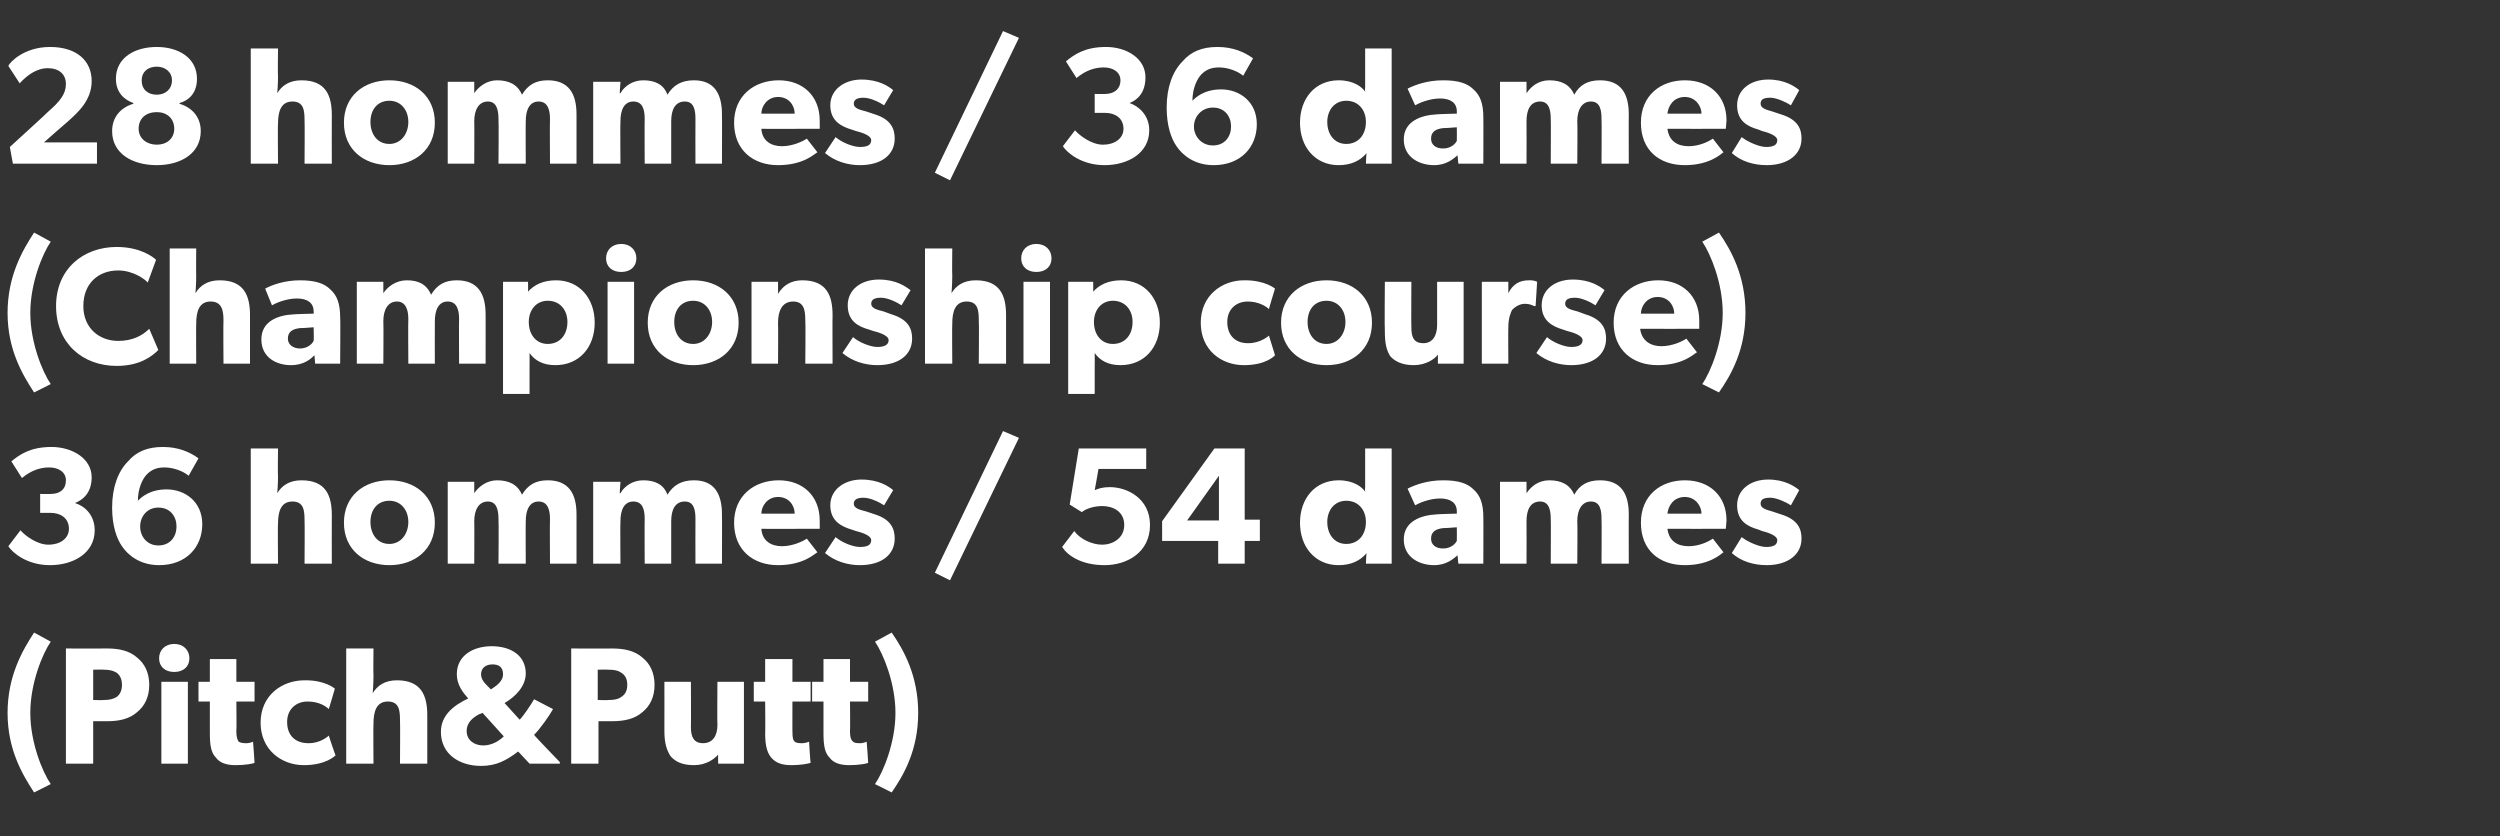
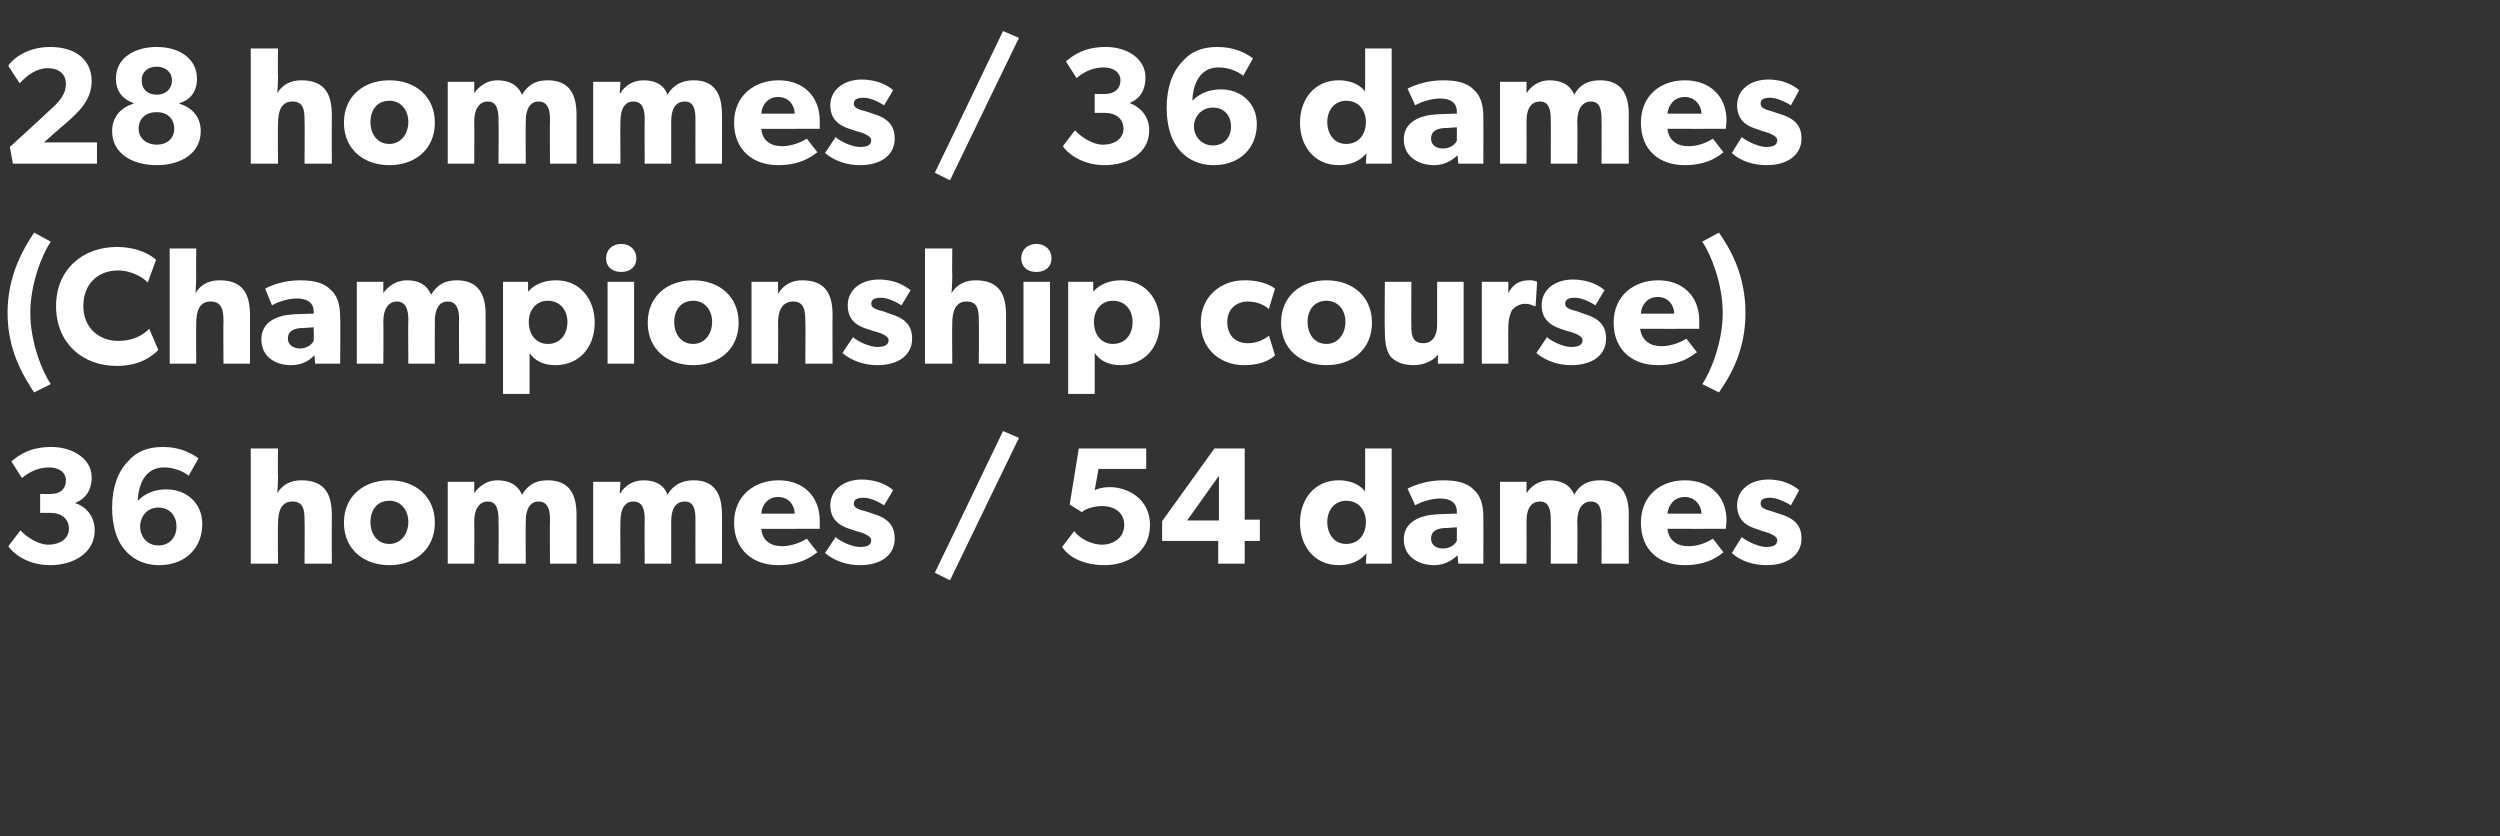
<svg xmlns="http://www.w3.org/2000/svg" version="1.1" width="330px" height="110.4px" viewBox="0 -4 330 110.4" style="top:-4px">
  <rect x="0" y="-4" width="330" height="110.4" fill="#333333" stroke="none" />
  <desc>28 hommes / 36 dames (Championship course) 36 hommes / 54 dames (Pitch&amp;Putt)</desc>
  <defs />
  <g id="Polygon60163">
-     <path d="M 1 90.1 C 1 85.2 3 81.8 4.5 79.5 C 4.5 79.5 6.7 80.7 6.7 80.7 C 5.6 82.3 4 86.2 4 90.1 C 4 94 5.6 97.9 6.7 99.5 C 6.7 99.5 4.5 100.6 4.5 100.6 C 3 98.3 1 95 1 90.1 Z M 18.1 82.8 C 19.1 83.6 19.7 84.8 19.7 86.4 C 19.7 88 19.1 89.2 18.1 90 C 17.1 90.9 15.7 91.2 14.2 91.2 C 14.17 91.19 12.3 91.2 12.3 91.2 L 12.3 96.8 L 8.7 96.8 L 8.7 81.6 C 8.7 81.6 14.17 81.62 14.2 81.6 C 15.7 81.6 17.1 81.9 18.1 82.8 Z M 15.4 88 C 15.8 87.7 16.1 87.2 16.1 86.4 C 16.1 85.6 15.8 85.1 15.4 84.8 C 14.9 84.5 14.4 84.4 13.7 84.4 C 13.66 84.37 12.3 84.4 12.3 84.4 L 12.3 88.4 C 12.3 88.4 13.66 88.44 13.7 88.4 C 14.4 88.4 14.9 88.3 15.4 88 Z M 23 81 C 24.2 81 25 81.8 25 82.9 C 25 84 24.2 84.7 23 84.7 C 21.8 84.7 21 84 21 82.9 C 21 81.8 21.8 81 23 81 Z M 24.8 86 L 24.8 96.8 L 21.3 96.8 L 21.3 86 L 24.8 86 Z M 31.1 97 C 29.9 97 29 96.7 28.5 96 C 27.9 95.4 27.7 94.5 27.7 92.8 C 27.7 92.84 27.7 88.6 27.7 88.6 L 26.2 88.6 L 26.2 86 L 27.7 86 L 27.7 83 L 31.2 83 L 31.2 86 L 33.6 86 L 33.6 88.6 L 31.2 88.6 C 31.2 88.6 31.24 92.53 31.2 92.5 C 31.2 93.5 31.4 93.7 31.5 93.9 C 31.7 94 31.9 94.1 32.4 94.1 C 32.93 94.14 33.4 93.9 33.4 93.9 C 33.4 93.9 33.62 96.69 33.6 96.7 C 33.4 96.8 32.4 97 31.1 97 Z M 40.1 97 C 37.2 97 34.4 95 34.4 91.4 C 34.4 87.8 37.2 85.8 40.2 85.8 C 42.94 85.76 44.2 86.9 44.2 86.9 C 44.2 86.9 43.43 89.56 43.4 89.6 C 43.1 89.3 42.2 88.6 40.6 88.6 C 39.1 88.6 37.9 89.6 37.9 91.3 C 37.9 93.1 39 94.1 40.7 94.1 C 42.33 94.14 43.4 93.1 43.4 93.1 C 43.4 93.1 44.26 95.74 44.3 95.7 C 44.2 95.8 43 97 40.1 97 Z M 49.3 81.6 C 49.3 81.6 49.26 85.23 49.3 85.2 C 49.3 86.3 49.2 87.5 49.2 87.5 C 49.8 86.5 50.8 85.8 52.4 85.8 C 55.6 85.8 56.4 87.8 56.4 90.4 C 56.39 90.4 56.4 96.8 56.4 96.8 L 52.8 96.8 C 52.8 96.8 52.84 91.1 52.8 91.1 C 52.8 89.8 52.7 88.6 51.2 88.6 C 49.7 88.6 49.3 89.9 49.3 91.5 C 49.26 91.48 49.3 96.8 49.3 96.8 L 45.7 96.8 L 45.7 81.6 L 49.3 81.6 Z M 63.5 97.1 C 60.7 97.1 58.2 95.6 58.2 92.6 C 58.2 90.4 59.9 89.1 61.8 88.2 C 61.1 87.4 60.3 86.4 60.3 85 C 60.3 82.5 62.5 81.3 64.9 81.3 C 67.4 81.3 69.4 82.5 69.4 84.9 C 69.4 86.6 68 88 66.6 88.8 C 66.6 88.8 68.6 91 68.6 91 C 69.1 90.5 70.1 89 70.5 88.3 C 70.5 88.3 73 89.6 73 89.6 C 72.5 90.5 71.3 92.2 70.5 93 C 70.46 93.04 73.9 96.6 73.9 96.6 L 73.9 96.8 L 69.9 96.8 C 69.9 96.8 68.37 95.17 68.4 95.2 C 66.8 96.4 65.5 97.1 63.5 97.1 Z M 66.4 85 C 66.4 84.1 65.9 83.7 65 83.7 C 64.1 83.7 63.5 84.2 63.5 85 C 63.5 85.7 64 86.2 64.3 86.5 C 64.3 86.5 64.8 87 64.8 87 C 65.4 86.6 66.4 86 66.4 85 Z M 61.6 92.5 C 61.6 93.7 62.6 94.4 63.8 94.4 C 64.9 94.4 65.9 93.8 66.5 93.2 C 66.48 93.17 63.7 90.1 63.7 90.1 C 63.7 90.1 63.23 90.31 63.2 90.3 C 62.5 90.7 61.6 91.3 61.6 92.5 Z M 84.8 82.8 C 85.8 83.6 86.4 84.8 86.4 86.4 C 86.4 88 85.8 89.2 84.8 90 C 83.8 90.9 82.4 91.2 80.8 91.2 C 80.83 91.19 79 91.2 79 91.2 L 79 96.8 L 75.4 96.8 L 75.4 81.6 C 75.4 81.6 80.83 81.62 80.8 81.6 C 82.4 81.6 83.8 81.9 84.8 82.8 Z M 82 88 C 82.5 87.7 82.8 87.2 82.8 86.4 C 82.8 85.6 82.5 85.1 82 84.8 C 81.6 84.5 81.1 84.4 80.3 84.4 C 80.32 84.37 78.9 84.4 78.9 84.4 L 78.9 88.4 C 78.9 88.4 80.32 88.44 80.3 88.4 C 81.1 88.4 81.6 88.3 82 88 Z M 91.6 97 C 90 97 89.1 96.5 88.5 95.8 C 88 95 87.7 94.1 87.7 92.5 C 87.71 92.51 87.7 86 87.7 86 L 91.2 86 C 91.2 86 91.23 92.03 91.2 92 C 91.2 93.3 91.6 94.1 92.8 94.1 C 94.1 94.1 94.7 93.1 94.7 91.7 C 94.66 91.72 94.7 86 94.7 86 L 98.2 86 L 98.2 96.8 L 94.8 96.8 C 94.8 96.8 94.77 95.57 94.8 95.6 C 94.3 96.2 93.2 97 91.6 97 Z M 104.5 97 C 103.2 97 102.4 96.7 101.8 96 C 101.3 95.4 101 94.5 101 92.8 C 101.04 92.84 101 88.6 101 88.6 L 99.5 88.6 L 99.5 86 L 101 86 L 101 83 L 104.6 83 L 104.6 86 L 107 86 L 107 88.6 L 104.6 88.6 C 104.6 88.6 104.59 92.53 104.6 92.5 C 104.6 93.5 104.7 93.7 104.9 93.9 C 105 94 105.3 94.1 105.7 94.1 C 106.28 94.14 106.8 93.9 106.8 93.9 C 106.8 93.9 106.96 96.69 107 96.7 C 106.7 96.8 105.7 97 104.5 97 Z M 112.1 97 C 110.9 97 110 96.7 109.5 96 C 108.9 95.4 108.7 94.5 108.7 92.8 C 108.7 92.84 108.7 88.6 108.7 88.6 L 107.2 88.6 L 107.2 86 L 108.7 86 L 108.7 83 L 112.2 83 L 112.2 86 L 114.6 86 L 114.6 88.6 L 112.2 88.6 C 112.2 88.6 112.24 92.53 112.2 92.5 C 112.2 93.5 112.4 93.7 112.6 93.9 C 112.7 94 112.9 94.1 113.4 94.1 C 113.94 94.14 114.4 93.9 114.4 93.9 C 114.4 93.9 114.62 96.69 114.6 96.7 C 114.4 96.8 113.4 97 112.1 97 Z M 118.2 90.1 C 118.2 86.2 116.6 82.3 115.5 80.7 C 115.5 80.7 117.7 79.5 117.7 79.5 C 119.3 81.8 121.2 85.2 121.2 90.1 C 121.2 95 119.3 98.3 117.7 100.6 C 117.7 100.6 115.5 99.5 115.5 99.5 C 116.6 97.9 118.2 94 118.2 90.1 Z " stroke="none" fill="#fff" />
-   </g>
+     </g>
  <g id="Polygon60162">
    <path d="M 6.4 67.9 C 7.9 67.9 9.1 67.1 9.1 65.8 C 9.1 64.4 8 63.7 6.7 63.7 C 6.67 63.71 5.3 63.7 5.3 63.7 L 5.3 61.2 C 5.3 61.2 6.67 61.23 6.7 61.2 C 7.9 61.2 8.7 60.6 8.7 59.4 C 8.7 58.3 7.7 57.7 6.5 57.7 C 5.3 57.7 4.1 58.1 2.9 59.1 C 2.9 59.1 1.5 56.9 1.5 56.9 C 2.6 56 4 55 6.8 55 C 9.5 55 12.1 56.5 12.1 59 C 12.1 61.1 10.9 62 9.9 62.4 C 9.9 62.4 9.9 62.4 9.9 62.4 C 11.2 62.8 12.5 64 12.5 66 C 12.5 69 9.7 70.6 6.6 70.6 C 3.5 70.6 1.6 68.9 1.1 68.1 C 1.1 68.1 2.7 66 2.7 66 C 3.3 66.7 4.9 67.9 6.4 67.9 Z M 21.7 57.7 C 20.7 57.7 20 58 19.4 58.6 C 18.8 59.2 18.2 60.5 18.2 62.1 C 18.6 61.7 19.7 60.6 22 60.6 C 24.4 60.6 26.7 62.2 26.7 65.2 C 26.7 68.2 24.6 70.6 21 70.6 C 18.5 70.6 16.9 69.3 16.1 68.1 C 15.4 67.1 14.8 65.4 14.8 63 C 14.8 60.3 15.6 58.2 16.9 56.9 C 18 55.6 19.5 55 21.5 55 C 23.6 55 25.1 55.7 26.2 56.5 C 26.2 56.5 24.9 58.8 24.9 58.8 C 24.2 58.2 22.9 57.7 21.7 57.7 Z M 23.3 65.5 C 23.3 64.2 22.5 63 20.9 63 C 19.4 63 18.5 64.2 18.5 65.5 C 18.5 66.8 19.4 68 20.9 68 C 22.5 68 23.3 66.8 23.3 65.5 Z M 36.7 55.2 C 36.7 55.2 36.65 58.83 36.7 58.8 C 36.7 59.9 36.6 61.1 36.6 61.1 C 37.2 60.1 38.2 59.4 39.8 59.4 C 43 59.4 43.8 61.4 43.8 64 C 43.78 64 43.8 70.4 43.8 70.4 L 40.2 70.4 C 40.2 70.4 40.24 64.7 40.2 64.7 C 40.2 63.4 40.1 62.2 38.6 62.2 C 37.1 62.2 36.7 63.5 36.7 65.1 C 36.65 65.08 36.7 70.4 36.7 70.4 L 33.1 70.4 L 33.1 55.2 L 36.7 55.2 Z M 51.4 59.4 C 54.8 59.4 57.4 61.5 57.4 65 C 57.4 68.5 54.8 70.6 51.4 70.6 C 48 70.6 45.4 68.5 45.4 65 C 45.4 61.5 48 59.4 51.4 59.4 Z M 53.9 64.9 C 53.9 63.3 52.9 62.1 51.4 62.1 C 49.8 62.1 48.9 63.3 48.9 64.9 C 48.9 66.5 49.8 67.8 51.4 67.8 C 52.9 67.8 53.9 66.5 53.9 64.9 Z M 62.6 59.6 L 62.6 61.1 C 62.6 61.1 62.63 61.12 62.6 61.1 C 63.2 60.2 64.3 59.4 65.6 59.4 C 67.1 59.4 68.3 59.9 68.9 61.3 C 69.7 60 70.7 59.4 72.3 59.4 C 75.1 59.4 76.1 61.2 76.1 63.9 C 76.1 63.87 76.1 70.4 76.1 70.4 L 72.6 70.4 C 72.6 70.4 72.56 64.5 72.6 64.5 C 72.6 63.3 72.3 62.2 71.1 62.2 C 69.9 62.2 69.4 63.3 69.4 64.8 C 69.37 64.83 69.4 70.4 69.4 70.4 L 65.8 70.4 C 65.8 70.4 65.85 64.5 65.8 64.5 C 65.8 63.2 65.5 62.2 64.4 62.2 C 63.2 62.2 62.6 63.3 62.6 64.8 C 62.63 64.83 62.6 70.4 62.6 70.4 L 59.1 70.4 L 59.1 59.6 L 62.6 59.6 Z M 81.9 59.6 L 81.8 61.1 C 81.8 61.1 81.86 61.12 81.9 61.1 C 82.4 60.2 83.5 59.4 84.9 59.4 C 86.4 59.4 87.6 59.9 88.1 61.3 C 88.9 60 90 59.4 91.6 59.4 C 94.3 59.4 95.3 61.2 95.3 63.9 C 95.32 63.87 95.3 70.4 95.3 70.4 L 91.8 70.4 C 91.8 70.4 91.78 64.5 91.8 64.5 C 91.8 63.3 91.6 62.2 90.4 62.2 C 89.1 62.2 88.6 63.3 88.6 64.8 C 88.59 64.83 88.6 70.4 88.6 70.4 L 85.1 70.4 C 85.1 70.4 85.07 64.5 85.1 64.5 C 85.1 63.2 84.8 62.2 83.6 62.2 C 82.4 62.2 81.9 63.3 81.9 64.8 C 81.86 64.83 81.9 70.4 81.9 70.4 L 78.3 70.4 L 78.3 59.6 L 81.9 59.6 Z M 102.7 70.6 C 99.4 70.6 96.9 68.6 96.9 65 C 96.9 61.4 99.6 59.4 102.8 59.4 C 106 59.4 108.2 61.5 108.2 64.7 C 108.22 65.19 108.2 65.8 108.2 65.8 C 108.2 65.8 100.45 65.82 100.5 65.8 C 100.6 67.4 101.8 68.1 103.2 68.1 C 104.6 68.1 105.9 67.5 106.5 67.1 C 106.5 67.1 107.9 68.9 107.9 68.9 C 107.5 69.1 106.1 70.6 102.7 70.6 Z M 102.7 61.6 C 101.3 61.6 100.5 62.8 100.5 63.8 C 100.5 63.8 104.9 63.8 104.9 63.8 C 104.9 62.8 104.2 61.6 102.7 61.6 Z M 113.5 68.2 C 114.4 68.2 115 68 115 67.3 C 115 66.6 113.4 66.2 113 66.1 C 113 66.1 112.4 65.9 112.4 65.9 C 111.1 65.5 109.6 64.8 109.6 62.7 C 109.6 60.6 111.5 59.3 113.7 59.3 C 116 59.3 117.3 60.2 117.9 60.7 C 117.9 60.7 116.7 62.7 116.7 62.7 C 116.1 62.3 114.9 61.7 114 61.7 C 113.2 61.7 112.7 61.9 112.7 62.5 C 112.7 63.1 113.5 63.3 114.3 63.5 C 114.3 63.5 115.5 63.9 115.5 63.9 C 117.7 64.6 118.1 65.9 118.1 67.1 C 118.1 69.2 116.4 70.6 113.5 70.6 C 111.9 70.6 110.2 70.1 108.9 69 C 108.9 69 110.3 66.9 110.3 66.9 C 111.1 67.6 112.6 68.2 113.5 68.2 Z M 134.5 53.8 L 125.4 72.6 L 123.4 71.6 L 132.4 52.9 L 134.5 53.8 Z M 145.5 67.9 C 146.8 67.9 148.4 67.1 148.4 65.3 C 148.4 63.5 146.9 62.8 145.5 62.8 C 144.5 62.8 143.4 63.1 142.8 63.6 C 142.76 63.56 141.2 62.6 141.2 62.6 L 142.4 55.2 L 151.3 55.2 L 151.3 57.9 L 145 57.9 C 145 57.9 144.52 60.68 144.5 60.7 C 145 60.5 145.5 60.3 146.5 60.3 C 148.8 60.3 151.8 61.8 151.8 65.3 C 151.8 68.9 148.8 70.6 145.8 70.6 C 142.7 70.6 140.9 69.3 140.2 68.2 C 140.2 68.2 141.8 66.1 141.8 66.1 C 142.6 67.2 144.2 67.9 145.5 67.9 Z M 160.3 55.2 L 164.3 55.2 L 164.3 64.6 L 166.3 64.6 L 166.3 67.4 L 164.3 67.4 L 164.3 70.4 L 160.8 70.4 L 160.8 67.4 L 153.4 67.4 L 153.4 64.8 L 160.3 55.2 Z M 160.9 58.8 L 156.7 64.7 L 160.9 64.7 L 160.9 58.8 Z M 180.4 69 C 179.5 70.1 178.2 70.6 176.7 70.6 C 173.6 70.6 171.6 68.2 171.6 65 C 171.6 61.8 173.6 59.4 176.7 59.4 C 178.7 59.4 179.8 60.3 180.2 60.9 C 180.16 60.87 180.2 60.2 180.2 60.2 L 180.2 55.2 L 183.7 55.2 L 183.7 70.4 L 180.3 70.4 C 180.3 70.4 180.35 68.97 180.4 69 Z M 180.3 64.9 C 180.3 63.3 179.3 62.1 177.7 62.1 C 176.2 62.1 175.2 63.3 175.2 64.9 C 175.2 66.6 176.2 67.8 177.7 67.8 C 179.3 67.8 180.3 66.6 180.3 64.9 Z M 189.3 70.6 C 187.4 70.6 185.3 69.6 185.3 67.2 C 185.3 64.8 187.6 64 189.6 63.9 C 189.57 63.87 192.3 63.8 192.3 63.8 C 192.3 63.8 192.3 63.51 192.3 63.5 C 192.3 62.4 191.5 61.8 190.1 61.8 C 188.7 61.8 187.3 62.4 186.8 62.7 C 186.8 62.7 185.8 60.5 185.8 60.5 C 186.8 60 188.4 59.4 190.5 59.4 C 192.5 59.4 193.7 59.8 194.5 60.6 C 195.4 61.4 195.8 62.5 195.8 64.3 C 195.82 64.28 195.8 70.4 195.8 70.4 L 192.5 70.4 C 192.5 70.4 192.39 69.26 192.4 69.3 C 191.9 69.7 191 70.6 189.3 70.6 Z M 188.9 67.1 C 188.9 67.9 189.5 68.4 190.5 68.4 C 191.5 68.4 192.1 67.8 192.3 67.4 C 192.32 67.41 192.3 65.6 192.3 65.6 C 192.3 65.6 190.58 65.74 190.6 65.7 C 189.5 65.8 188.9 66.2 188.9 67.1 Z M 201.5 59.6 L 201.5 61.1 C 201.5 61.1 201.52 61.12 201.5 61.1 C 202.1 60.2 203.1 59.4 204.5 59.4 C 206 59.4 207.2 59.9 207.8 61.3 C 208.5 60 209.6 59.4 211.2 59.4 C 214 59.4 215 61.2 215 63.9 C 214.98 63.87 215 70.4 215 70.4 L 211.4 70.4 C 211.4 70.4 211.44 64.5 211.4 64.5 C 211.4 63.3 211.2 62.2 210 62.2 C 208.8 62.2 208.2 63.3 208.2 64.8 C 208.25 64.83 208.2 70.4 208.2 70.4 L 204.7 70.4 C 204.7 70.4 204.73 64.5 204.7 64.5 C 204.7 63.2 204.4 62.2 203.3 62.2 C 202 62.2 201.5 63.3 201.5 64.8 C 201.52 64.83 201.5 70.4 201.5 70.4 L 198 70.4 L 198 59.6 L 201.5 59.6 Z M 222.4 70.6 C 219 70.6 216.6 68.6 216.6 65 C 216.6 61.4 219.2 59.4 222.4 59.4 C 225.7 59.4 227.9 61.5 227.9 64.7 C 227.87 65.19 227.8 65.8 227.8 65.8 C 227.8 65.8 220.11 65.82 220.1 65.8 C 220.3 67.4 221.4 68.1 222.9 68.1 C 224.3 68.1 225.5 67.5 226.1 67.1 C 226.1 67.1 227.5 68.9 227.5 68.9 C 227.2 69.1 225.7 70.6 222.4 70.6 Z M 222.4 61.6 C 220.9 61.6 220.2 62.8 220.1 63.8 C 220.1 63.8 224.6 63.8 224.6 63.8 C 224.6 62.8 223.8 61.6 222.4 61.6 Z M 233.1 68.2 C 234 68.2 234.6 68 234.6 67.3 C 234.6 66.6 233 66.2 232.6 66.1 C 232.6 66.1 232.1 65.9 232.1 65.9 C 230.7 65.5 229.3 64.8 229.3 62.7 C 229.3 60.6 231.1 59.3 233.4 59.3 C 235.6 59.3 236.9 60.2 237.5 60.7 C 237.5 60.7 236.4 62.7 236.4 62.7 C 235.8 62.3 234.5 61.7 233.7 61.7 C 232.8 61.7 232.4 61.9 232.4 62.5 C 232.4 63.1 233.2 63.3 233.9 63.5 C 233.9 63.5 235.1 63.9 235.1 63.9 C 237.4 64.6 237.8 65.9 237.8 67.1 C 237.8 69.2 236 70.6 233.2 70.6 C 231.5 70.6 229.8 70.1 228.6 69 C 228.6 69 229.9 66.9 229.9 66.9 C 230.8 67.6 232.3 68.2 233.1 68.2 Z " stroke="none" fill="#fff" />
  </g>
  <g id="Polygon60161">
    <path d="M 1 37.3 C 1 32.4 3 29 4.5 26.7 C 4.5 26.7 6.7 27.9 6.7 27.9 C 5.6 29.5 4 33.4 4 37.3 C 4 41.2 5.6 45.1 6.7 46.7 C 6.7 46.7 4.5 47.8 4.5 47.8 C 3 45.5 1 42.2 1 37.3 Z M 15.4 44.3 C 10.9 44.3 7.4 41.3 7.4 36.4 C 7.4 31.5 11 28.6 15.4 28.6 C 18.5 28.6 20.2 29.9 20.6 30.3 C 20.6 30.3 19.5 33.3 19.5 33.3 C 19.2 32.9 17.6 31.7 15.6 31.7 C 13 31.7 11 33.4 11 36.4 C 11 39.3 13.1 41 15.6 41 C 17.5 41 18.8 40.3 19.7 39.4 C 19.7 39.4 20.9 42.2 20.9 42.2 C 20.1 43 18.5 44.3 15.4 44.3 Z M 25.9 28.8 C 25.9 28.8 25.87 32.43 25.9 32.4 C 25.9 33.5 25.8 34.7 25.8 34.7 C 26.4 33.7 27.4 33 29 33 C 32.2 33 33 35 33 37.6 C 33 37.6 33 44 33 44 L 29.5 44 C 29.5 44 29.46 38.3 29.5 38.3 C 29.5 37 29.3 35.8 27.8 35.8 C 26.3 35.8 25.9 37.1 25.9 38.7 C 25.87 38.68 25.9 44 25.9 44 L 22.4 44 L 22.4 28.8 L 25.9 28.8 Z M 38.4 44.2 C 36.5 44.2 34.5 43.2 34.5 40.8 C 34.5 38.4 36.7 37.6 38.7 37.5 C 38.7 37.47 41.4 37.4 41.4 37.4 C 41.4 37.4 41.43 37.11 41.4 37.1 C 41.4 36 40.6 35.4 39.2 35.4 C 37.8 35.4 36.4 36 35.9 36.3 C 35.9 36.3 35 34.1 35 34.1 C 35.9 33.6 37.6 33 39.6 33 C 41.6 33 42.8 33.4 43.6 34.2 C 44.5 35 44.9 36.1 44.9 37.9 C 44.95 37.88 44.9 44 44.9 44 L 41.6 44 C 41.6 44 41.51 42.86 41.5 42.9 C 41.1 43.3 40.2 44.2 38.4 44.2 Z M 38 40.7 C 38 41.5 38.7 42 39.6 42 C 40.6 42 41.2 41.4 41.4 41 C 41.45 41.01 41.4 39.2 41.4 39.2 C 41.4 39.2 39.71 39.34 39.7 39.3 C 38.6 39.4 38 39.8 38 40.7 Z M 50.6 33.2 L 50.6 34.7 C 50.6 34.7 50.64 34.72 50.6 34.7 C 51.2 33.8 52.3 33 53.7 33 C 55.2 33 56.3 33.5 56.9 34.9 C 57.7 33.6 58.7 33 60.3 33 C 63.1 33 64.1 34.8 64.1 37.5 C 64.11 37.47 64.1 44 64.1 44 L 60.6 44 C 60.6 44 60.57 38.1 60.6 38.1 C 60.6 36.9 60.3 35.8 59.1 35.8 C 57.9 35.8 57.4 36.9 57.4 38.4 C 57.38 38.43 57.4 44 57.4 44 L 53.9 44 C 53.9 44 53.86 38.1 53.9 38.1 C 53.9 36.8 53.5 35.8 52.4 35.8 C 51.2 35.8 50.6 36.9 50.6 38.4 C 50.64 38.43 50.6 44 50.6 44 L 47.1 44 L 47.1 33.2 L 50.6 33.2 Z M 69.7 33.2 C 69.7 33.2 69.72 34.54 69.7 34.5 C 70.5 33.6 71.7 33 73.4 33 C 76.5 33 78.5 35.4 78.5 38.6 C 78.5 41.8 76.5 44.2 73.3 44.2 C 71.7 44.2 70.6 43.6 69.9 42.6 C 69.92 42.64 69.9 44.6 69.9 44.6 L 69.9 48 L 66.4 48 L 66.4 33.2 L 69.7 33.2 Z M 74.9 38.5 C 74.9 36.9 73.9 35.7 72.3 35.7 C 70.8 35.7 69.8 36.9 69.8 38.5 C 69.8 40.2 70.8 41.4 72.3 41.4 C 73.9 41.4 74.9 40.2 74.9 38.5 Z M 82 28.2 C 83.2 28.2 84 29 84 30.1 C 84 31.2 83.2 31.9 82 31.9 C 80.8 31.9 80 31.2 80 30.1 C 80 29 80.8 28.2 82 28.2 Z M 83.7 33.2 L 83.7 44 L 80.2 44 L 80.2 33.2 L 83.7 33.2 Z M 91.5 33 C 94.9 33 97.5 35.1 97.5 38.6 C 97.5 42.1 94.9 44.2 91.5 44.2 C 88.1 44.2 85.5 42.1 85.5 38.6 C 85.5 35.1 88.1 33 91.5 33 Z M 94 38.5 C 94 36.9 93 35.7 91.5 35.7 C 89.9 35.7 89 36.9 89 38.5 C 89 40.1 89.9 41.4 91.5 41.4 C 93 41.4 94 40.1 94 38.5 Z M 102.7 33.2 C 102.7 33.2 102.71 34.83 102.7 34.8 C 103.4 33.6 104.5 33 105.9 33 C 109.1 33 109.9 35 109.9 37.6 C 109.87 37.6 109.9 44 109.9 44 L 106.3 44 C 106.3 44 106.35 38.35 106.3 38.3 C 106.3 36.9 106.1 35.8 104.7 35.8 C 103.2 35.8 102.7 37.1 102.7 38.6 C 102.74 38.63 102.7 44 102.7 44 L 99.2 44 L 99.2 33.2 L 102.7 33.2 Z M 115.8 41.8 C 116.6 41.8 117.3 41.6 117.3 40.9 C 117.3 40.2 115.7 39.8 115.3 39.7 C 115.3 39.7 114.7 39.5 114.7 39.5 C 113.3 39.1 111.9 38.4 111.9 36.3 C 111.9 34.2 113.7 32.9 116 32.9 C 118.3 32.9 119.5 33.8 120.2 34.3 C 120.2 34.3 119 36.3 119 36.3 C 118.4 35.9 117.2 35.3 116.3 35.3 C 115.5 35.3 115 35.5 115 36.1 C 115 36.7 115.8 36.9 116.6 37.1 C 116.6 37.1 117.7 37.5 117.7 37.5 C 120 38.2 120.4 39.5 120.4 40.7 C 120.4 42.8 118.7 44.2 115.8 44.2 C 114.2 44.2 112.5 43.7 111.2 42.6 C 111.2 42.6 112.6 40.5 112.6 40.5 C 113.4 41.2 114.9 41.8 115.8 41.8 Z M 125.7 28.8 C 125.7 28.8 125.66 32.43 125.7 32.4 C 125.7 33.5 125.6 34.7 125.6 34.7 C 126.2 33.7 127.2 33 128.8 33 C 132 33 132.8 35 132.8 37.6 C 132.79 37.6 132.8 44 132.8 44 L 129.2 44 C 129.2 44 129.25 38.3 129.2 38.3 C 129.2 37 129.1 35.8 127.6 35.8 C 126.1 35.8 125.7 37.1 125.7 38.7 C 125.66 38.68 125.7 44 125.7 44 L 122.1 44 L 122.1 28.8 L 125.7 28.8 Z M 136.8 28.2 C 138 28.2 138.8 29 138.8 30.1 C 138.8 31.2 138 31.9 136.8 31.9 C 135.6 31.9 134.8 31.2 134.8 30.1 C 134.8 29 135.6 28.2 136.8 28.2 Z M 138.6 33.2 L 138.6 44 L 135.1 44 L 135.1 33.2 L 138.6 33.2 Z M 144.3 33.2 C 144.3 33.2 144.32 34.54 144.3 34.5 C 145.1 33.6 146.3 33 148 33 C 151.1 33 153.1 35.4 153.1 38.6 C 153.1 41.8 151.1 44.2 147.9 44.2 C 146.3 44.2 145.2 43.6 144.5 42.6 C 144.52 42.64 144.5 44.6 144.5 44.6 L 144.5 48 L 141 48 L 141 33.2 L 144.3 33.2 Z M 149.5 38.5 C 149.5 36.9 148.5 35.7 146.9 35.7 C 145.4 35.7 144.4 36.9 144.4 38.5 C 144.4 40.2 145.4 41.4 146.9 41.4 C 148.5 41.4 149.5 40.2 149.5 38.5 Z M 164.2 44.2 C 161.2 44.2 158.5 42.2 158.5 38.6 C 158.5 35 161.3 33 164.2 33 C 167 32.96 168.3 34.1 168.3 34.1 C 168.3 34.1 167.48 36.76 167.5 36.8 C 167.2 36.5 166.2 35.8 164.7 35.8 C 163.2 35.8 162 36.8 162 38.5 C 162 40.3 163.1 41.3 164.7 41.3 C 166.38 41.34 167.5 40.3 167.5 40.3 C 167.5 40.3 168.32 42.94 168.3 42.9 C 168.2 43 167.1 44.2 164.2 44.2 Z M 175.1 33 C 178.5 33 181.1 35.1 181.1 38.6 C 181.1 42.1 178.5 44.2 175.1 44.2 C 171.7 44.2 169.1 42.1 169.1 38.6 C 169.1 35.1 171.7 33 175.1 33 Z M 177.6 38.5 C 177.6 36.9 176.6 35.7 175.1 35.7 C 173.5 35.7 172.6 36.9 172.6 38.5 C 172.6 40.1 173.5 41.4 175.1 41.4 C 176.6 41.4 177.6 40.1 177.6 38.5 Z M 186.6 44.2 C 185.1 44.2 184.1 43.7 183.5 43 C 183 42.2 182.8 41.3 182.8 39.7 C 182.75 39.71 182.8 33.2 182.8 33.2 L 186.3 33.2 C 186.3 33.2 186.27 39.23 186.3 39.2 C 186.3 40.5 186.6 41.3 187.9 41.3 C 189.1 41.3 189.7 40.3 189.7 38.9 C 189.7 38.92 189.7 33.2 189.7 33.2 L 193.2 33.2 L 193.2 44 L 189.8 44 C 189.8 44 189.81 42.77 189.8 42.8 C 189.4 43.4 188.2 44.2 186.6 44.2 Z M 199.1 33.2 L 199.1 34.7 C 199.1 34.7 199.1 34.69 199.1 34.7 C 199.7 33.5 200.6 33 201.8 33 C 202.51 32.96 202.9 33.2 202.9 33.2 L 202.7 36.4 C 202.7 36.4 202.53 36.39 202.5 36.4 C 202.3 36.3 201.9 36.1 201.3 36.1 C 200.5 36.1 199.9 36.6 199.6 36.9 C 199.4 37.3 199.1 38 199.1 39.2 C 199.07 39.18 199.1 44 199.1 44 L 195.6 44 L 195.6 33.2 L 199.1 33.2 Z M 207.4 41.8 C 208.2 41.8 208.9 41.6 208.9 40.9 C 208.9 40.2 207.3 39.8 206.9 39.7 C 206.9 39.7 206.3 39.5 206.3 39.5 C 205 39.1 203.5 38.4 203.5 36.3 C 203.5 34.2 205.3 32.9 207.6 32.9 C 209.9 32.9 211.2 33.8 211.8 34.3 C 211.8 34.3 210.6 36.3 210.6 36.3 C 210 35.9 208.8 35.3 207.9 35.3 C 207.1 35.3 206.6 35.5 206.6 36.1 C 206.6 36.7 207.4 36.9 208.2 37.1 C 208.2 37.1 209.3 37.5 209.3 37.5 C 211.6 38.2 212 39.5 212 40.7 C 212 42.8 210.3 44.2 207.4 44.2 C 205.8 44.2 204.1 43.7 202.8 42.6 C 202.8 42.6 204.2 40.5 204.2 40.5 C 205 41.2 206.5 41.8 207.4 41.8 Z M 218.8 44.2 C 215.5 44.2 213 42.2 213 38.6 C 213 35 215.7 33 218.9 33 C 222.1 33 224.3 35.1 224.3 38.3 C 224.31 38.79 224.3 39.4 224.3 39.4 C 224.3 39.4 216.54 39.42 216.5 39.4 C 216.7 41 217.9 41.7 219.3 41.7 C 220.7 41.7 222 41.1 222.6 40.7 C 222.6 40.7 224 42.5 224 42.5 C 223.6 42.7 222.2 44.2 218.8 44.2 Z M 218.8 35.2 C 217.4 35.2 216.6 36.4 216.6 37.4 C 216.6 37.4 221 37.4 221 37.4 C 221 36.4 220.3 35.2 218.8 35.2 Z M 227.4 37.3 C 227.4 33.4 225.8 29.5 224.7 27.9 C 224.7 27.9 226.9 26.7 226.9 26.7 C 228.5 29 230.4 32.4 230.4 37.3 C 230.4 42.2 228.5 45.5 226.9 47.8 C 226.9 47.8 224.7 46.7 224.7 46.7 C 225.8 45.1 227.4 41.2 227.4 37.3 Z " stroke="none" fill="#fff" />
  </g>
  <g id="Polygon60160">
    <path d="M 8.7 7.1 C 8.7 5.8 7.8 5 6.3 5 C 4.8 5 3.5 6 2.6 7 C 2.6 7 1.1 4.7 1.1 4.7 C 1.3 4.2 3.2 2.2 6.6 2.2 C 10.1 2.2 12.1 4 12.1 6.7 C 12.1 9.3 10.2 10.9 9 12 C 8.95 12.01 5.8 14.8 5.8 14.8 L 12.8 14.8 L 12.8 17.6 L 1.7 17.6 L 1.3 15.4 C 1.3 15.4 6.45 10.71 6.4 10.7 C 7.9 9.4 8.7 8.4 8.7 7.1 Z M 15.3 6.4 C 15.3 3.6 17.8 2.2 20.7 2.2 C 23.5 2.2 26 3.6 26 6.4 C 26 8.4 24.8 9.3 23.7 9.6 C 23.7 9.6 23.7 9.7 23.7 9.7 C 25.4 10.2 26.5 11.5 26.5 13.3 C 26.5 16.3 23.8 17.8 20.7 17.8 C 17.5 17.8 14.8 16.3 14.8 13.3 C 14.8 11.5 15.9 10.2 17.6 9.7 C 17.6 9.7 17.6 9.6 17.6 9.6 C 16.5 9.2 15.3 8.3 15.3 6.4 Z M 20.7 8.5 C 21.8 8.5 22.7 7.8 22.7 6.6 C 22.7 5.5 21.8 4.8 20.7 4.8 C 19.5 4.8 18.7 5.5 18.7 6.6 C 18.7 7.8 19.5 8.5 20.7 8.5 Z M 20.7 15.1 C 22 15.1 23 14.3 23 13 C 23 11.6 22 10.8 20.7 10.8 C 19.3 10.8 18.3 11.6 18.3 13 C 18.3 14.3 19.4 15.1 20.7 15.1 Z M 36.7 2.4 C 36.7 2.4 36.65 6.03 36.7 6 C 36.7 7.1 36.6 8.3 36.6 8.3 C 37.2 7.3 38.2 6.6 39.8 6.6 C 43 6.6 43.8 8.6 43.8 11.2 C 43.78 11.2 43.8 17.6 43.8 17.6 L 40.2 17.6 C 40.2 17.6 40.24 11.9 40.2 11.9 C 40.2 10.6 40.1 9.4 38.6 9.4 C 37.1 9.4 36.7 10.7 36.7 12.3 C 36.65 12.28 36.7 17.6 36.7 17.6 L 33.1 17.6 L 33.1 2.4 L 36.7 2.4 Z M 51.4 6.6 C 54.8 6.6 57.4 8.7 57.4 12.2 C 57.4 15.7 54.8 17.8 51.4 17.8 C 48 17.8 45.4 15.7 45.4 12.2 C 45.4 8.7 48 6.6 51.4 6.6 Z M 53.9 12.1 C 53.9 10.5 52.9 9.3 51.4 9.3 C 49.8 9.3 48.9 10.5 48.9 12.1 C 48.9 13.7 49.8 15 51.4 15 C 52.9 15 53.9 13.7 53.9 12.1 Z M 62.6 6.8 L 62.6 8.3 C 62.6 8.3 62.63 8.32 62.6 8.3 C 63.2 7.4 64.3 6.6 65.6 6.6 C 67.1 6.6 68.3 7.1 68.9 8.5 C 69.7 7.2 70.7 6.6 72.3 6.6 C 75.1 6.6 76.1 8.4 76.1 11.1 C 76.1 11.07 76.1 17.6 76.1 17.6 L 72.6 17.6 C 72.6 17.6 72.56 11.7 72.6 11.7 C 72.6 10.5 72.3 9.4 71.1 9.4 C 69.9 9.4 69.4 10.5 69.4 12 C 69.37 12.03 69.4 17.6 69.4 17.6 L 65.8 17.6 C 65.8 17.6 65.85 11.7 65.8 11.7 C 65.8 10.4 65.5 9.4 64.4 9.4 C 63.2 9.4 62.6 10.5 62.6 12 C 62.63 12.03 62.6 17.6 62.6 17.6 L 59.1 17.6 L 59.1 6.8 L 62.6 6.8 Z M 81.9 6.8 L 81.8 8.3 C 81.8 8.3 81.86 8.32 81.9 8.3 C 82.4 7.4 83.5 6.6 84.9 6.6 C 86.4 6.6 87.6 7.1 88.1 8.5 C 88.9 7.2 90 6.6 91.6 6.6 C 94.3 6.6 95.3 8.4 95.3 11.1 C 95.32 11.07 95.3 17.6 95.3 17.6 L 91.8 17.6 C 91.8 17.6 91.78 11.7 91.8 11.7 C 91.8 10.5 91.6 9.4 90.4 9.4 C 89.1 9.4 88.6 10.5 88.6 12 C 88.59 12.03 88.6 17.6 88.6 17.6 L 85.1 17.6 C 85.1 17.6 85.07 11.7 85.1 11.7 C 85.1 10.4 84.8 9.4 83.6 9.4 C 82.4 9.4 81.9 10.5 81.9 12 C 81.86 12.03 81.9 17.6 81.9 17.6 L 78.3 17.6 L 78.3 6.8 L 81.9 6.8 Z M 102.7 17.8 C 99.4 17.8 96.9 15.8 96.9 12.2 C 96.9 8.6 99.6 6.6 102.8 6.6 C 106 6.6 108.2 8.7 108.2 11.9 C 108.22 12.39 108.2 13 108.2 13 C 108.2 13 100.45 13.02 100.5 13 C 100.6 14.6 101.8 15.3 103.2 15.3 C 104.6 15.3 105.9 14.7 106.5 14.3 C 106.5 14.3 107.9 16.1 107.9 16.1 C 107.5 16.3 106.1 17.8 102.7 17.8 Z M 102.7 8.8 C 101.3 8.8 100.5 10 100.5 11 C 100.5 11 104.9 11 104.9 11 C 104.9 10 104.2 8.8 102.7 8.8 Z M 113.5 15.4 C 114.4 15.4 115 15.2 115 14.5 C 115 13.8 113.4 13.4 113 13.3 C 113 13.3 112.4 13.1 112.4 13.1 C 111.1 12.7 109.6 12 109.6 9.9 C 109.6 7.8 111.5 6.5 113.7 6.5 C 116 6.5 117.3 7.4 117.9 7.9 C 117.9 7.9 116.7 9.9 116.7 9.9 C 116.1 9.5 114.9 8.9 114 8.9 C 113.2 8.9 112.7 9.1 112.7 9.7 C 112.7 10.3 113.5 10.5 114.3 10.7 C 114.3 10.7 115.5 11.1 115.5 11.1 C 117.7 11.8 118.1 13.1 118.1 14.3 C 118.1 16.4 116.4 17.8 113.5 17.8 C 111.9 17.8 110.2 17.3 108.9 16.2 C 108.9 16.2 110.3 14.1 110.3 14.1 C 111.1 14.8 112.6 15.4 113.5 15.4 Z M 134.5 1 L 125.4 19.8 L 123.4 18.8 L 132.4 0.1 L 134.5 1 Z M 145.6 15.1 C 147.1 15.1 148.3 14.3 148.3 13 C 148.3 11.6 147.2 10.9 145.9 10.9 C 145.86 10.91 144.5 10.9 144.5 10.9 L 144.5 8.4 C 144.5 8.4 145.86 8.43 145.9 8.4 C 147 8.4 147.9 7.8 147.9 6.6 C 147.9 5.5 146.9 4.9 145.7 4.9 C 144.5 4.9 143.3 5.3 142.1 6.3 C 142.1 6.3 140.7 4.1 140.7 4.1 C 141.8 3.2 143.2 2.2 146 2.2 C 148.7 2.2 151.2 3.7 151.2 6.2 C 151.2 8.3 150.1 9.2 149.1 9.6 C 149.1 9.6 149.1 9.6 149.1 9.6 C 150.3 10 151.7 11.2 151.7 13.2 C 151.7 16.2 148.9 17.8 145.8 17.8 C 142.7 17.8 140.8 16.1 140.3 15.3 C 140.3 15.3 141.9 13.2 141.9 13.2 C 142.5 13.9 144.1 15.1 145.6 15.1 Z M 160.9 4.9 C 159.9 4.9 159.2 5.2 158.6 5.8 C 158 6.4 157.4 7.7 157.4 9.3 C 157.8 8.9 158.9 7.8 161.2 7.8 C 163.6 7.8 165.9 9.4 165.9 12.4 C 165.9 15.4 163.8 17.8 160.2 17.8 C 157.7 17.8 156.1 16.5 155.3 15.3 C 154.6 14.3 154 12.6 154 10.2 C 154 7.5 154.8 5.4 156.1 4.1 C 157.2 2.8 158.7 2.2 160.7 2.2 C 162.8 2.2 164.3 2.9 165.4 3.7 C 165.4 3.7 164.1 6 164.1 6 C 163.4 5.4 162.1 4.9 160.9 4.9 Z M 162.5 12.7 C 162.5 11.4 161.7 10.2 160.1 10.2 C 158.6 10.2 157.6 11.4 157.6 12.7 C 157.6 14 158.6 15.2 160.1 15.2 C 161.7 15.2 162.5 14 162.5 12.7 Z M 180.4 16.2 C 179.5 17.3 178.2 17.8 176.7 17.8 C 173.6 17.8 171.6 15.4 171.6 12.2 C 171.6 9 173.6 6.6 176.7 6.6 C 178.7 6.6 179.8 7.5 180.2 8.1 C 180.16 8.07 180.2 7.4 180.2 7.4 L 180.2 2.4 L 183.7 2.4 L 183.7 17.6 L 180.3 17.6 C 180.3 17.6 180.35 16.17 180.4 16.2 Z M 180.3 12.1 C 180.3 10.5 179.3 9.3 177.7 9.3 C 176.2 9.3 175.2 10.5 175.2 12.1 C 175.2 13.8 176.2 15 177.7 15 C 179.3 15 180.3 13.8 180.3 12.1 Z M 189.3 17.8 C 187.4 17.8 185.3 16.8 185.3 14.4 C 185.3 12 187.6 11.2 189.6 11.1 C 189.57 11.07 192.3 11 192.3 11 C 192.3 11 192.3 10.71 192.3 10.7 C 192.3 9.6 191.5 9 190.1 9 C 188.7 9 187.3 9.6 186.8 9.9 C 186.8 9.9 185.8 7.7 185.8 7.7 C 186.8 7.2 188.4 6.6 190.5 6.6 C 192.5 6.6 193.7 7 194.5 7.8 C 195.4 8.6 195.8 9.7 195.8 11.5 C 195.82 11.48 195.8 17.6 195.8 17.6 L 192.5 17.6 C 192.5 17.6 192.39 16.46 192.4 16.5 C 191.9 16.9 191 17.8 189.3 17.8 Z M 188.9 14.3 C 188.9 15.1 189.5 15.6 190.5 15.6 C 191.5 15.6 192.1 15 192.3 14.6 C 192.32 14.61 192.3 12.8 192.3 12.8 C 192.3 12.8 190.58 12.94 190.6 12.9 C 189.5 13 188.9 13.4 188.9 14.3 Z M 201.5 6.8 L 201.5 8.3 C 201.5 8.3 201.52 8.32 201.5 8.3 C 202.1 7.4 203.1 6.6 204.5 6.6 C 206 6.6 207.2 7.1 207.8 8.5 C 208.5 7.2 209.6 6.6 211.2 6.6 C 214 6.6 215 8.4 215 11.1 C 214.98 11.07 215 17.6 215 17.6 L 211.4 17.6 C 211.4 17.6 211.44 11.7 211.4 11.7 C 211.4 10.5 211.2 9.4 210 9.4 C 208.8 9.4 208.2 10.5 208.2 12 C 208.25 12.03 208.2 17.6 208.2 17.6 L 204.7 17.6 C 204.7 17.6 204.73 11.7 204.7 11.7 C 204.7 10.4 204.4 9.4 203.3 9.4 C 202 9.4 201.5 10.5 201.5 12 C 201.52 12.03 201.5 17.6 201.5 17.6 L 198 17.6 L 198 6.8 L 201.5 6.8 Z M 222.4 17.8 C 219 17.8 216.6 15.8 216.6 12.2 C 216.6 8.6 219.2 6.6 222.4 6.6 C 225.7 6.6 227.9 8.7 227.9 11.9 C 227.87 12.39 227.8 13 227.8 13 C 227.8 13 220.11 13.02 220.1 13 C 220.3 14.6 221.4 15.3 222.9 15.3 C 224.3 15.3 225.5 14.7 226.1 14.3 C 226.1 14.3 227.5 16.1 227.5 16.1 C 227.2 16.3 225.7 17.8 222.4 17.8 Z M 222.4 8.8 C 220.9 8.8 220.2 10 220.1 11 C 220.1 11 224.6 11 224.6 11 C 224.6 10 223.8 8.8 222.4 8.8 Z M 233.1 15.4 C 234 15.4 234.6 15.2 234.6 14.5 C 234.6 13.8 233 13.4 232.6 13.3 C 232.6 13.3 232.1 13.1 232.1 13.1 C 230.7 12.7 229.3 12 229.3 9.9 C 229.3 7.8 231.1 6.5 233.4 6.5 C 235.6 6.5 236.9 7.4 237.5 7.9 C 237.5 7.9 236.4 9.9 236.4 9.9 C 235.8 9.5 234.5 8.9 233.7 8.9 C 232.8 8.9 232.4 9.1 232.4 9.7 C 232.4 10.3 233.2 10.5 233.9 10.7 C 233.9 10.7 235.1 11.1 235.1 11.1 C 237.4 11.8 237.8 13.1 237.8 14.3 C 237.8 16.4 236 17.8 233.2 17.8 C 231.5 17.8 229.8 17.3 228.6 16.2 C 228.6 16.2 229.9 14.1 229.9 14.1 C 230.8 14.8 232.3 15.4 233.1 15.4 Z " stroke="none" fill="#fff" />
  </g>
</svg>